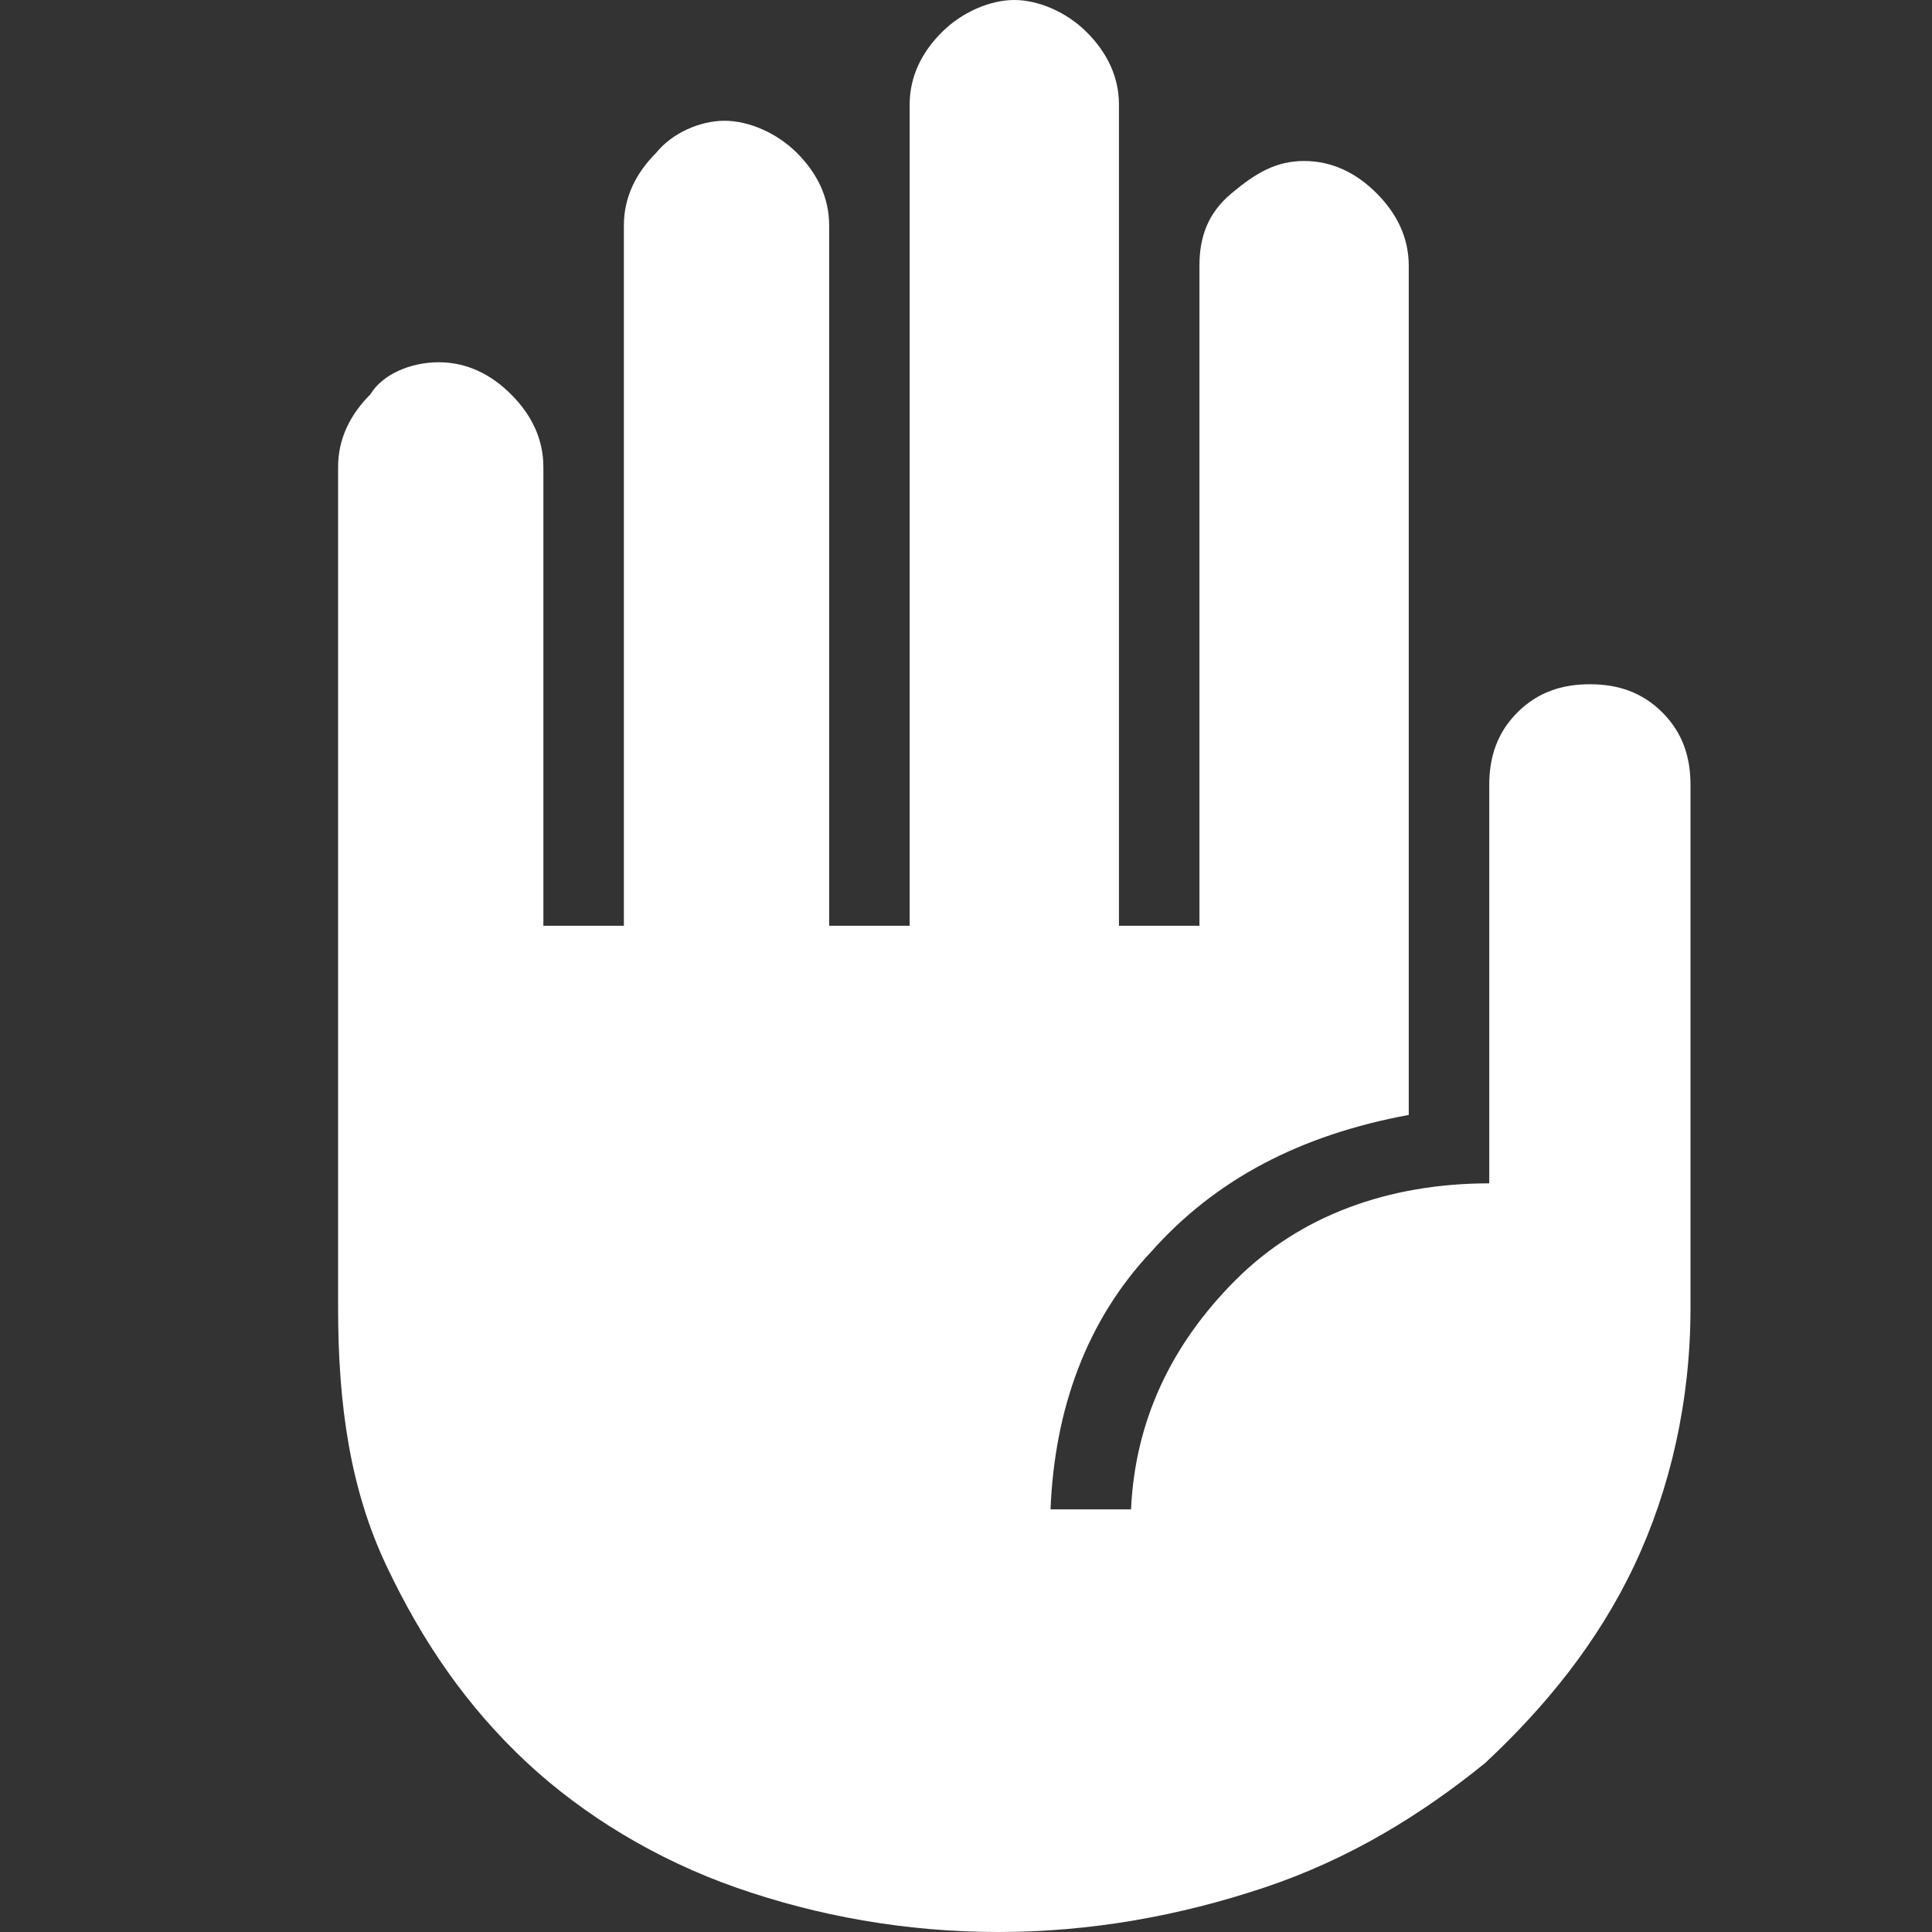
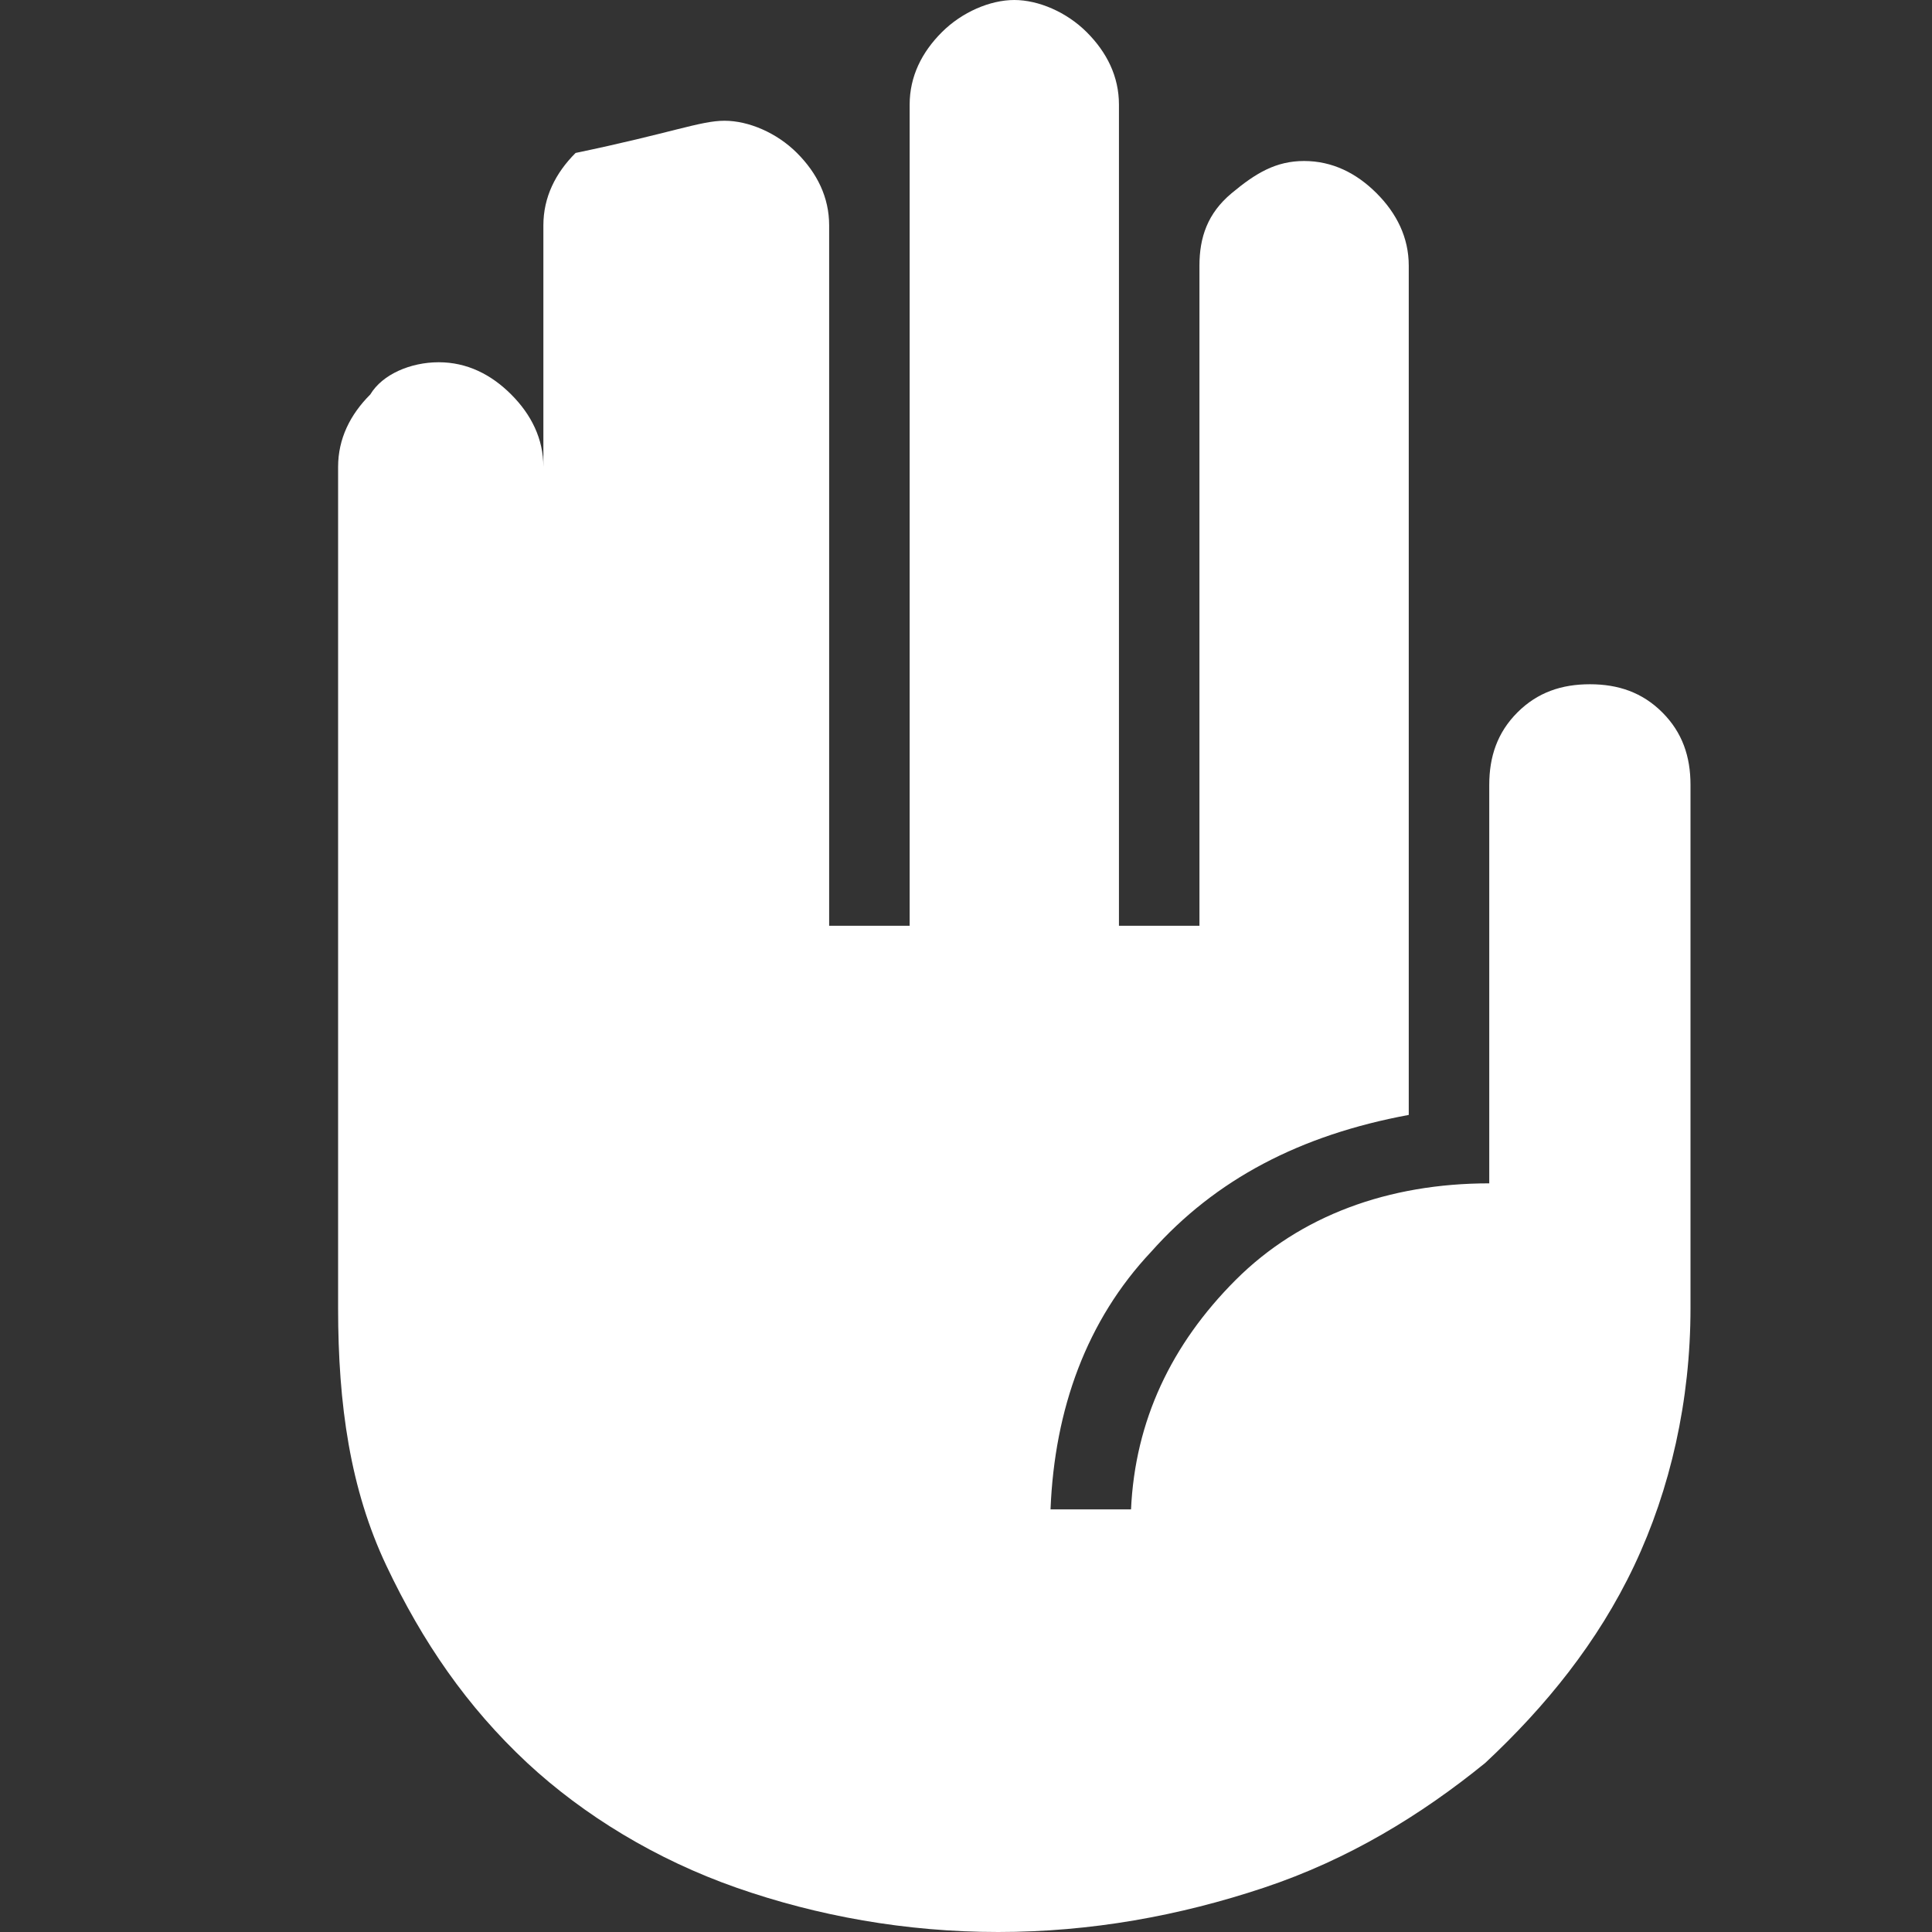
<svg xmlns="http://www.w3.org/2000/svg" version="1.1" id="Calque_1" x="0px" y="0px" viewBox="0 0 48 48" style="enable-background:new 0 0 48 48;" xml:space="preserve">
  <rect x="0" y="0" width="48" height="48" fill="#333333" stroke="none" />
  <style type="text/css">
	.st0{fill:#FFFFFF;}
</style>
-   <path class="st0" d="M24.8,48c-2.3,0-4.5-0.4-6.5-1.1c-2-0.7-3.8-1.8-5.2-3.1c-1.5-1.4-2.6-3-3.5-4.9s-1.2-4-1.2-6.4V11.6  c0-0.7,0.3-1.3,0.8-1.8C9.5,9.3,10.2,9,10.9,9s1.3,0.3,1.8,0.8s0.8,1.1,0.8,1.8V23h2V5.6c0-0.7,0.3-1.3,0.8-1.8  C16.7,3.3,17.4,3,18,3s1.3,0.3,1.8,0.8c0.5,0.5,0.8,1.1,0.8,1.8V23h2V2.6c0-0.7,0.3-1.3,0.8-1.8S24.6,0,25.2,0s1.3,0.3,1.8,0.8  s0.8,1.1,0.8,1.8V23h2V6.6c0-0.7,0.2-1.3,0.8-1.8S31.7,4,32.4,4c0.7,0,1.3,0.3,1.8,0.8C34.7,5.3,35,5.9,35,6.6v21.1  c-2.7,0.5-4.8,1.6-6.4,3.4c-1.6,1.7-2.4,3.9-2.5,6.4h2c0.1-2.2,1-4.1,2.6-5.7c1.6-1.6,3.8-2.4,6.3-2.4v-9.9c0-0.7,0.2-1.3,0.7-1.8  s1.1-0.7,1.8-0.7s1.3,0.2,1.8,0.7c0.5,0.5,0.7,1.1,0.7,1.8v13c0,2.3-0.5,4.5-1.4,6.4s-2.2,3.5-3.7,4.9c-1.6,1.3-3.4,2.4-5.5,3.1  C29.3,47.6,27.1,48,24.8,48z" />
+   <path class="st0" d="M24.8,48c-2.3,0-4.5-0.4-6.5-1.1c-2-0.7-3.8-1.8-5.2-3.1c-1.5-1.4-2.6-3-3.5-4.9s-1.2-4-1.2-6.4V11.6  c0-0.7,0.3-1.3,0.8-1.8C9.5,9.3,10.2,9,10.9,9s1.3,0.3,1.8,0.8s0.8,1.1,0.8,1.8V23V5.6c0-0.7,0.3-1.3,0.8-1.8  C16.7,3.3,17.4,3,18,3s1.3,0.3,1.8,0.8c0.5,0.5,0.8,1.1,0.8,1.8V23h2V2.6c0-0.7,0.3-1.3,0.8-1.8S24.6,0,25.2,0s1.3,0.3,1.8,0.8  s0.8,1.1,0.8,1.8V23h2V6.6c0-0.7,0.2-1.3,0.8-1.8S31.7,4,32.4,4c0.7,0,1.3,0.3,1.8,0.8C34.7,5.3,35,5.9,35,6.6v21.1  c-2.7,0.5-4.8,1.6-6.4,3.4c-1.6,1.7-2.4,3.9-2.5,6.4h2c0.1-2.2,1-4.1,2.6-5.7c1.6-1.6,3.8-2.4,6.3-2.4v-9.9c0-0.7,0.2-1.3,0.7-1.8  s1.1-0.7,1.8-0.7s1.3,0.2,1.8,0.7c0.5,0.5,0.7,1.1,0.7,1.8v13c0,2.3-0.5,4.5-1.4,6.4s-2.2,3.5-3.7,4.9c-1.6,1.3-3.4,2.4-5.5,3.1  C29.3,47.6,27.1,48,24.8,48z" />
</svg>